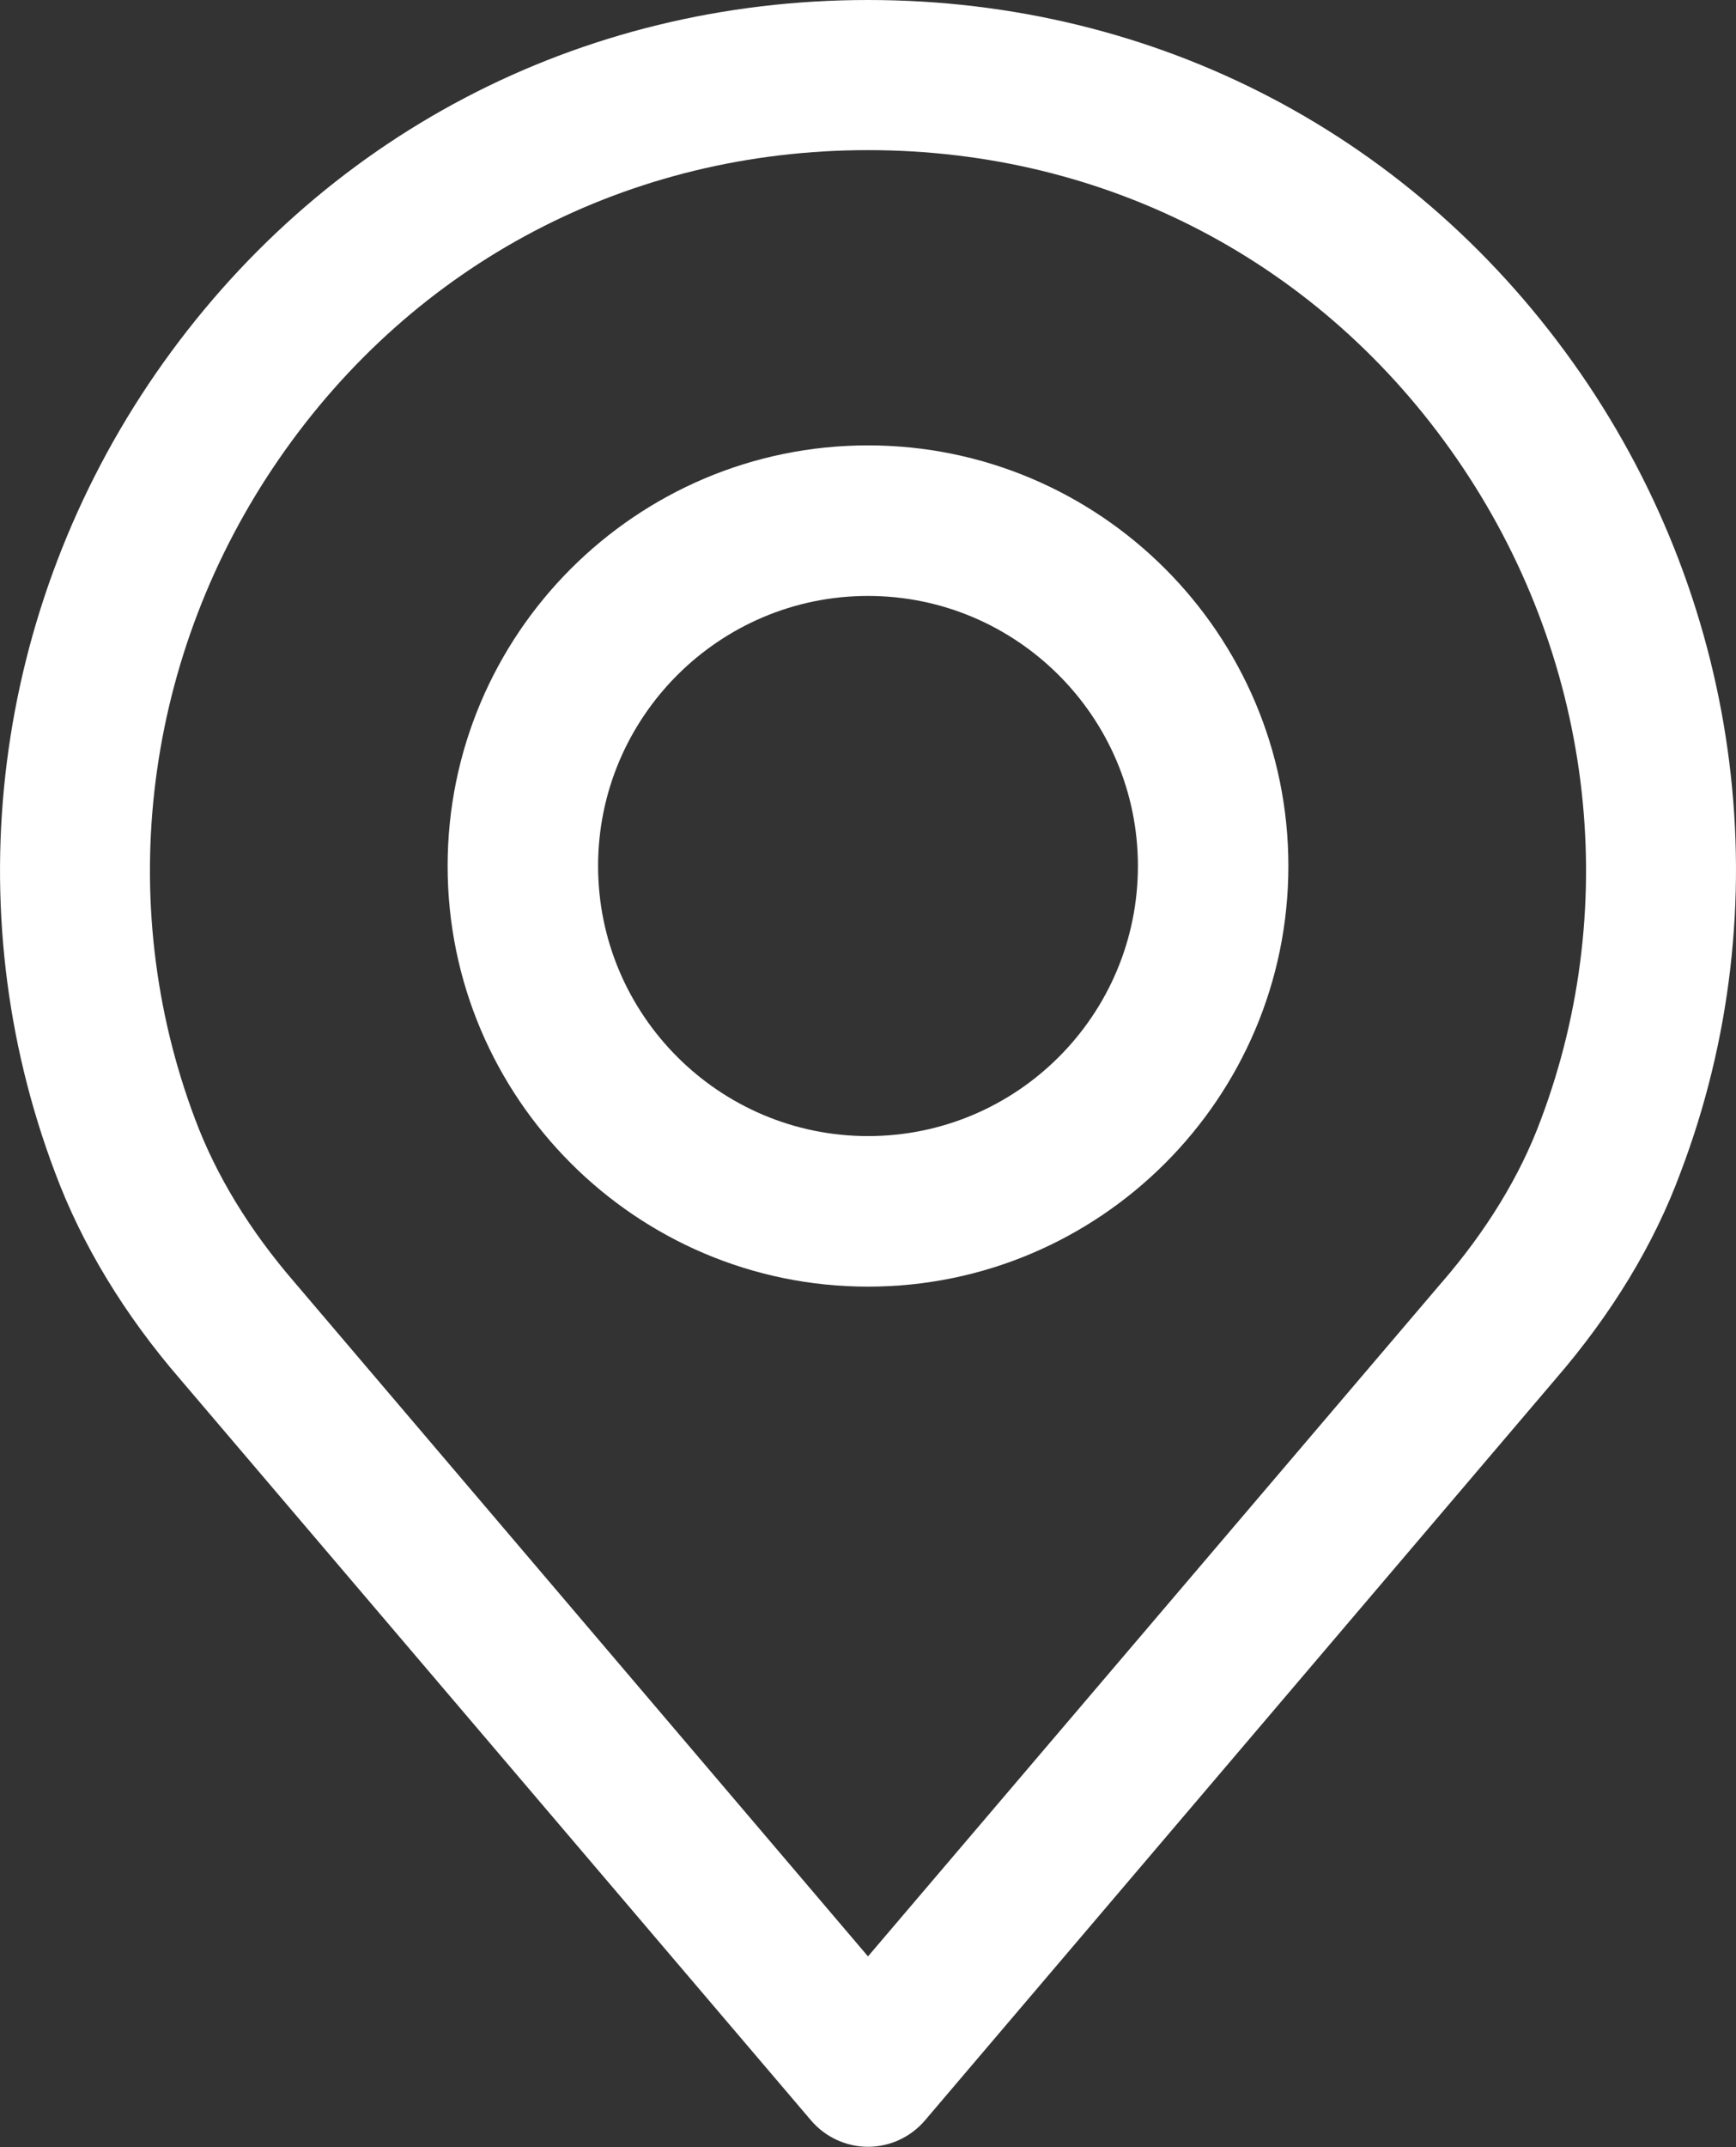
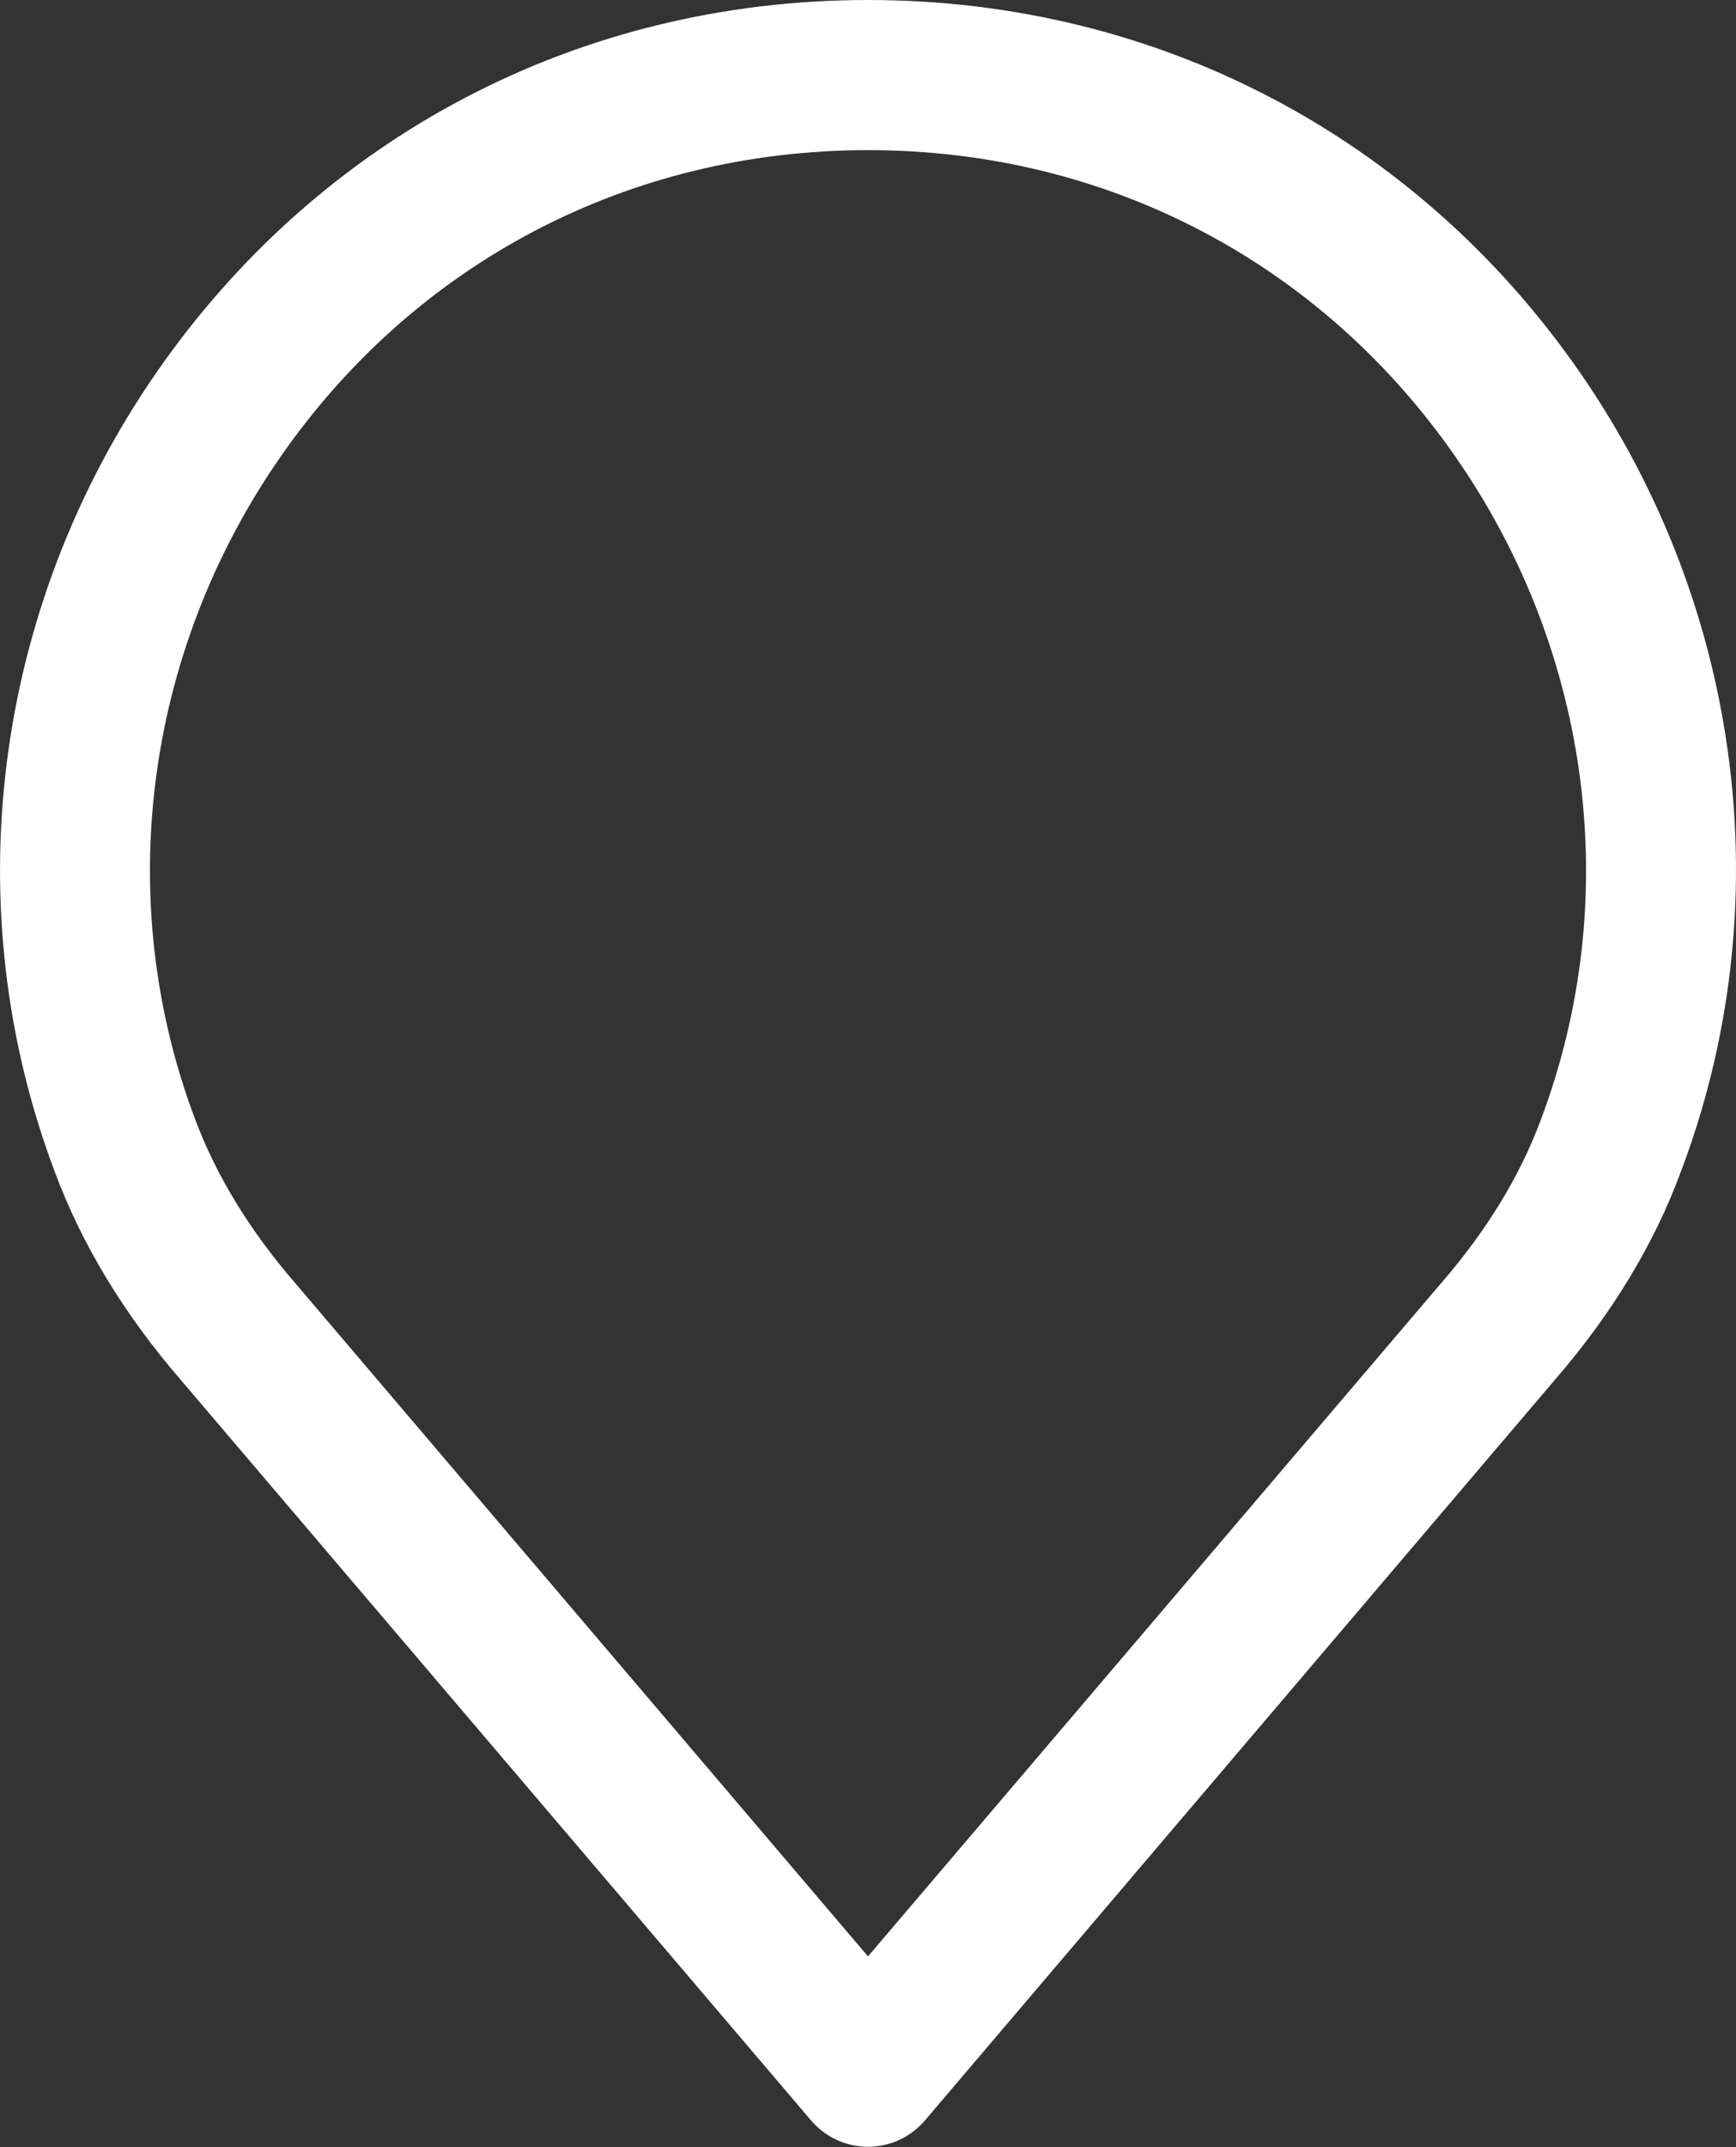
<svg xmlns="http://www.w3.org/2000/svg" version="1.1" id="Capa_1" x="0px" y="0px" viewBox="0 0 414.2 512" style="enable-background:new 0 0 414.2 512;" xml:space="preserve">
  <rect x="0" y="0" width="414.2" height="512" fill="#333333" stroke="none" />
  <style type="text/css">
	.st0{fill:#FFFFFF;}
</style>
  <g>
    <g>
      <path class="st0" d="M377.1,89C338,32.5,276,0,207.1,0S76.3,32.5,37.2,89c-38.9,56.3-47.9,127.5-24.1,190.5    c6.4,17.2,16.5,33.9,30,49.5l150.4,176.6c3.4,4,8.4,6.3,13.6,6.3s10.2-2.3,13.6-6.3l150.3-176.6c13.6-15.7,23.7-32.4,30-49.5    C424.9,216.6,416,145.3,377.1,89z M367.6,267.1c-4.9,13.2-12.8,26.2-23.6,38.7c0,0-0.1,0.1-0.1,0.1L207.1,466.5L70.3,305.8    c-10.8-12.5-18.7-25.5-23.7-38.8c-19.7-52.1-12.2-111,20-157.6c32.3-46.8,83.5-73.6,140.5-73.6c57,0,108.2,26.8,140.5,73.6    C379.8,156,387.3,214.9,367.6,267.1z" />
    </g>
  </g>
  <g>
    <g>
-       <path class="st0" d="M207.1,106.2c-55.3,0-100.3,45-100.3,100.3s45,100.3,100.3,100.3s100.3-45,100.3-100.3    C307.4,151.2,262.4,106.2,207.1,106.2z M207.1,270.9c-35.5,0-64.4-28.9-64.4-64.4s28.9-64.4,64.4-64.4s64.4,28.9,64.4,64.4    S242.7,270.9,207.1,270.9z" />
-     </g>
+       </g>
  </g>
</svg>